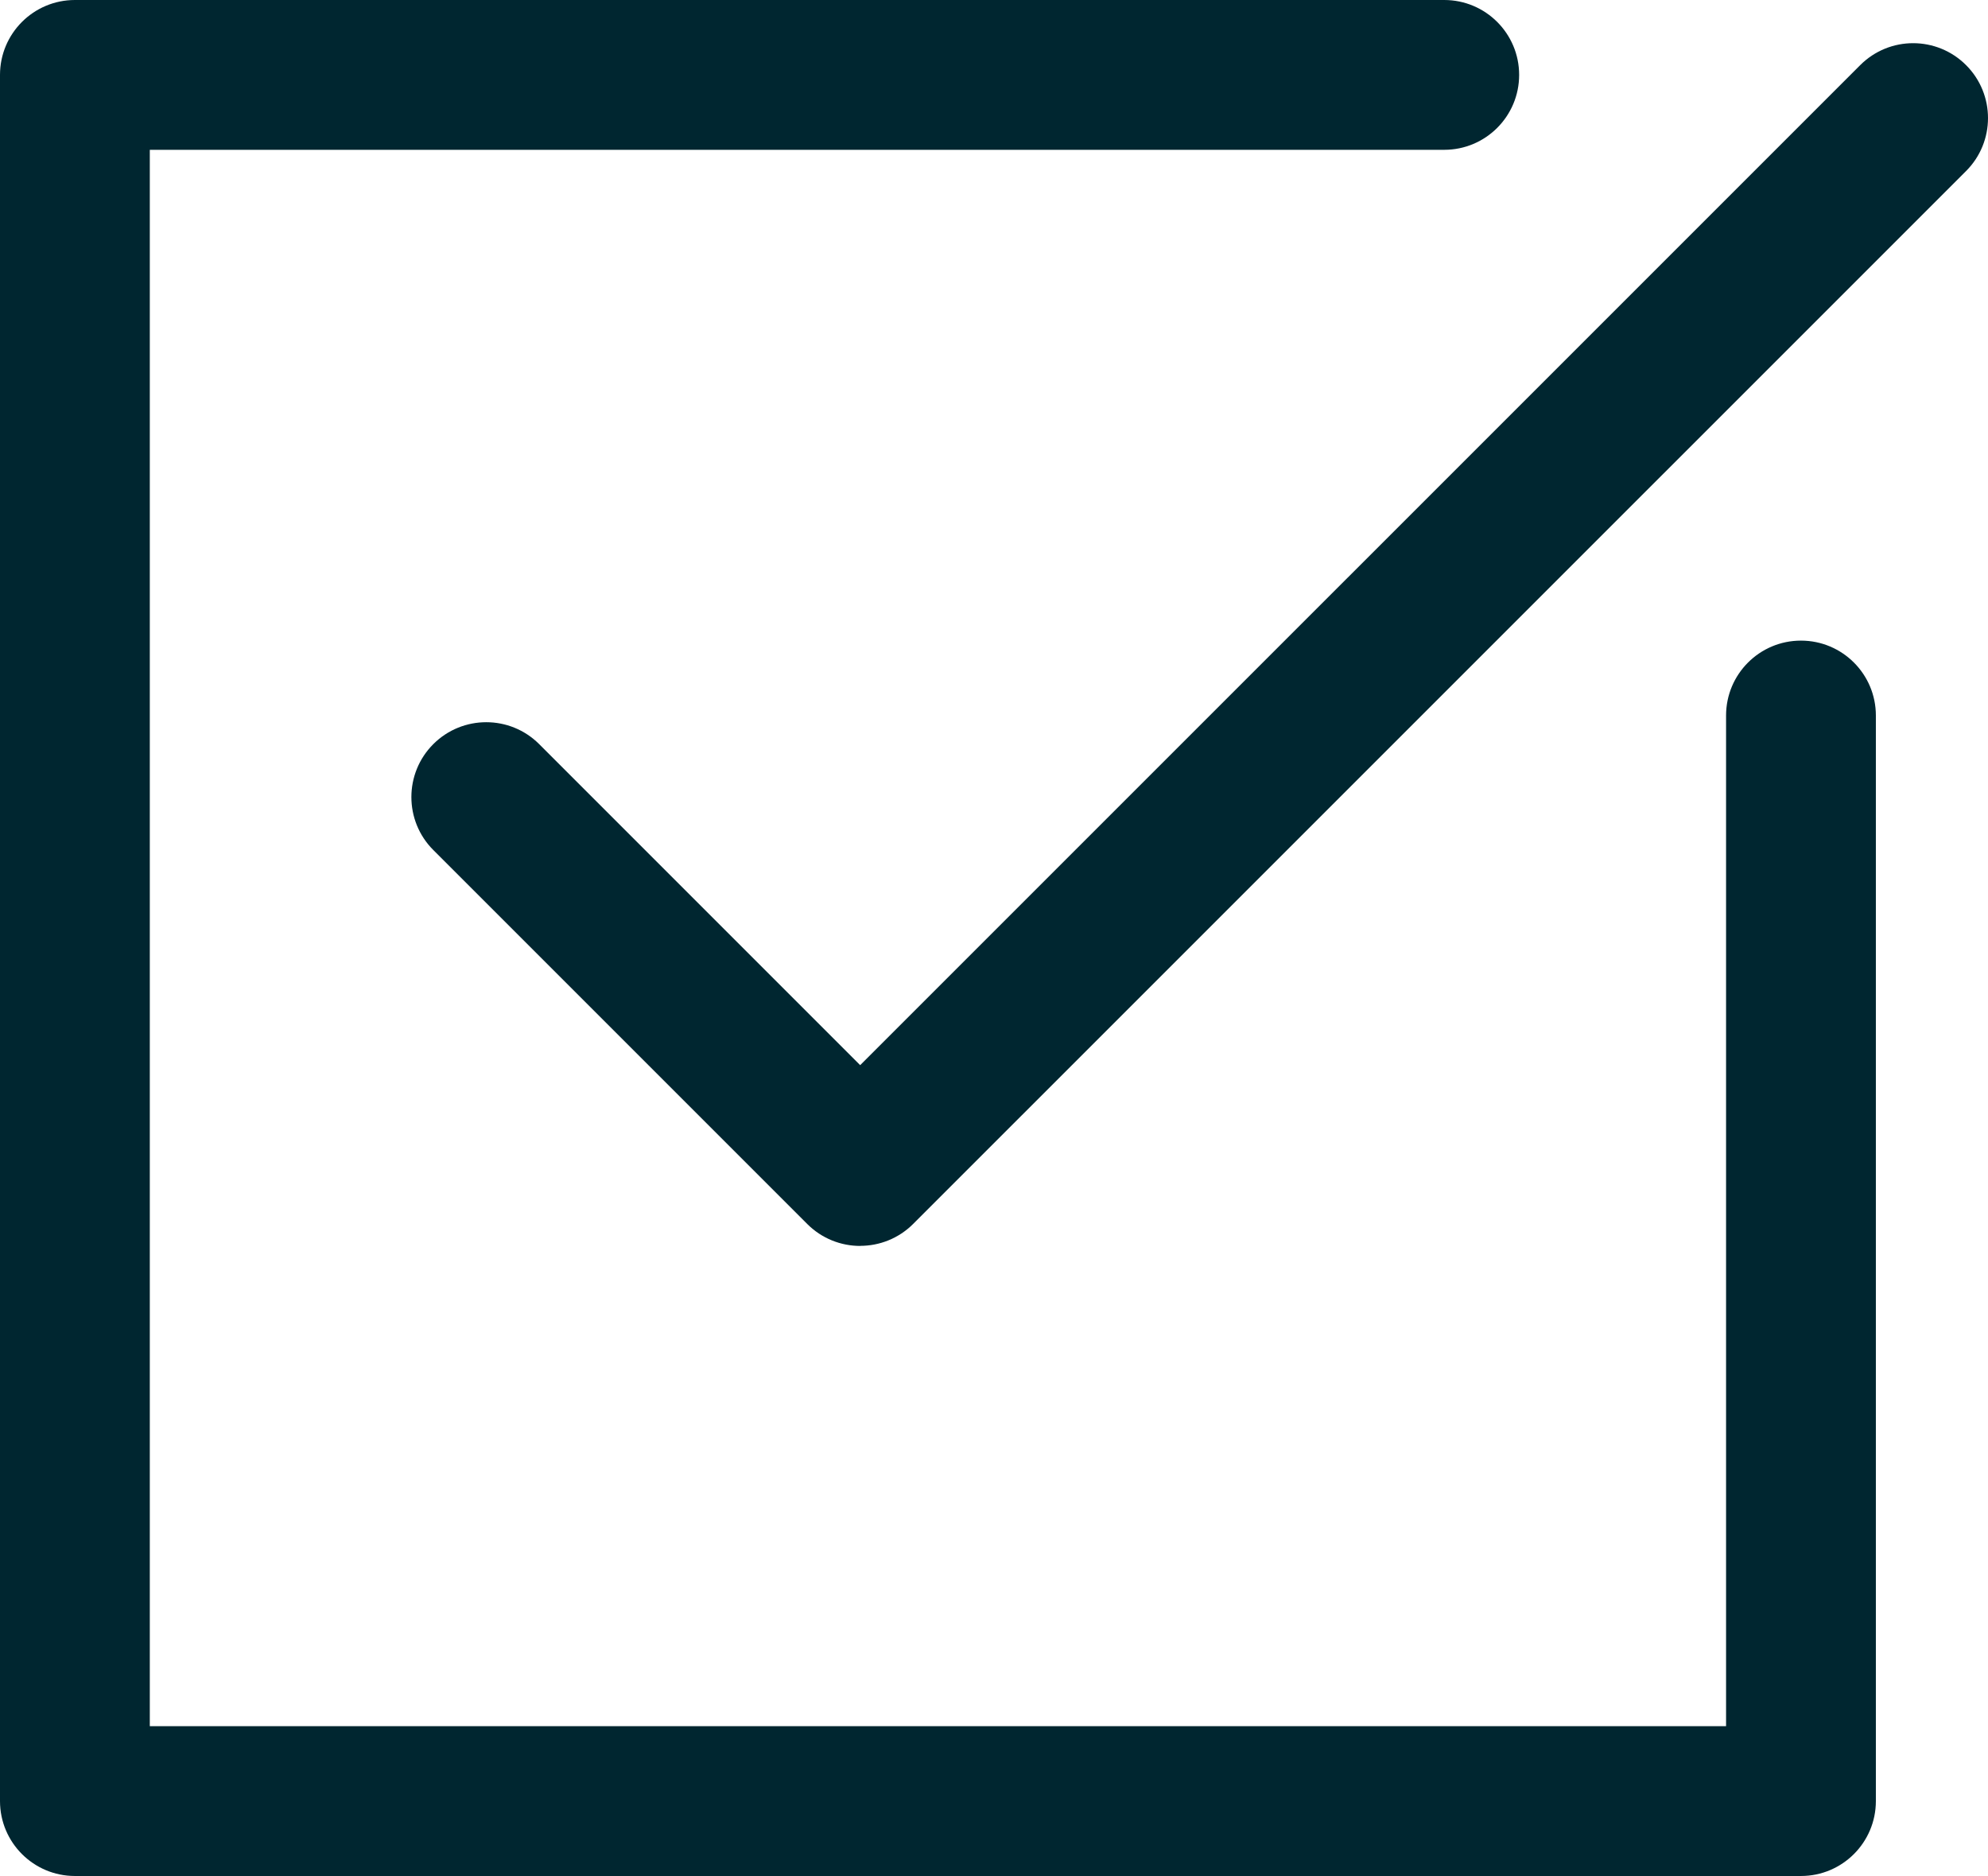
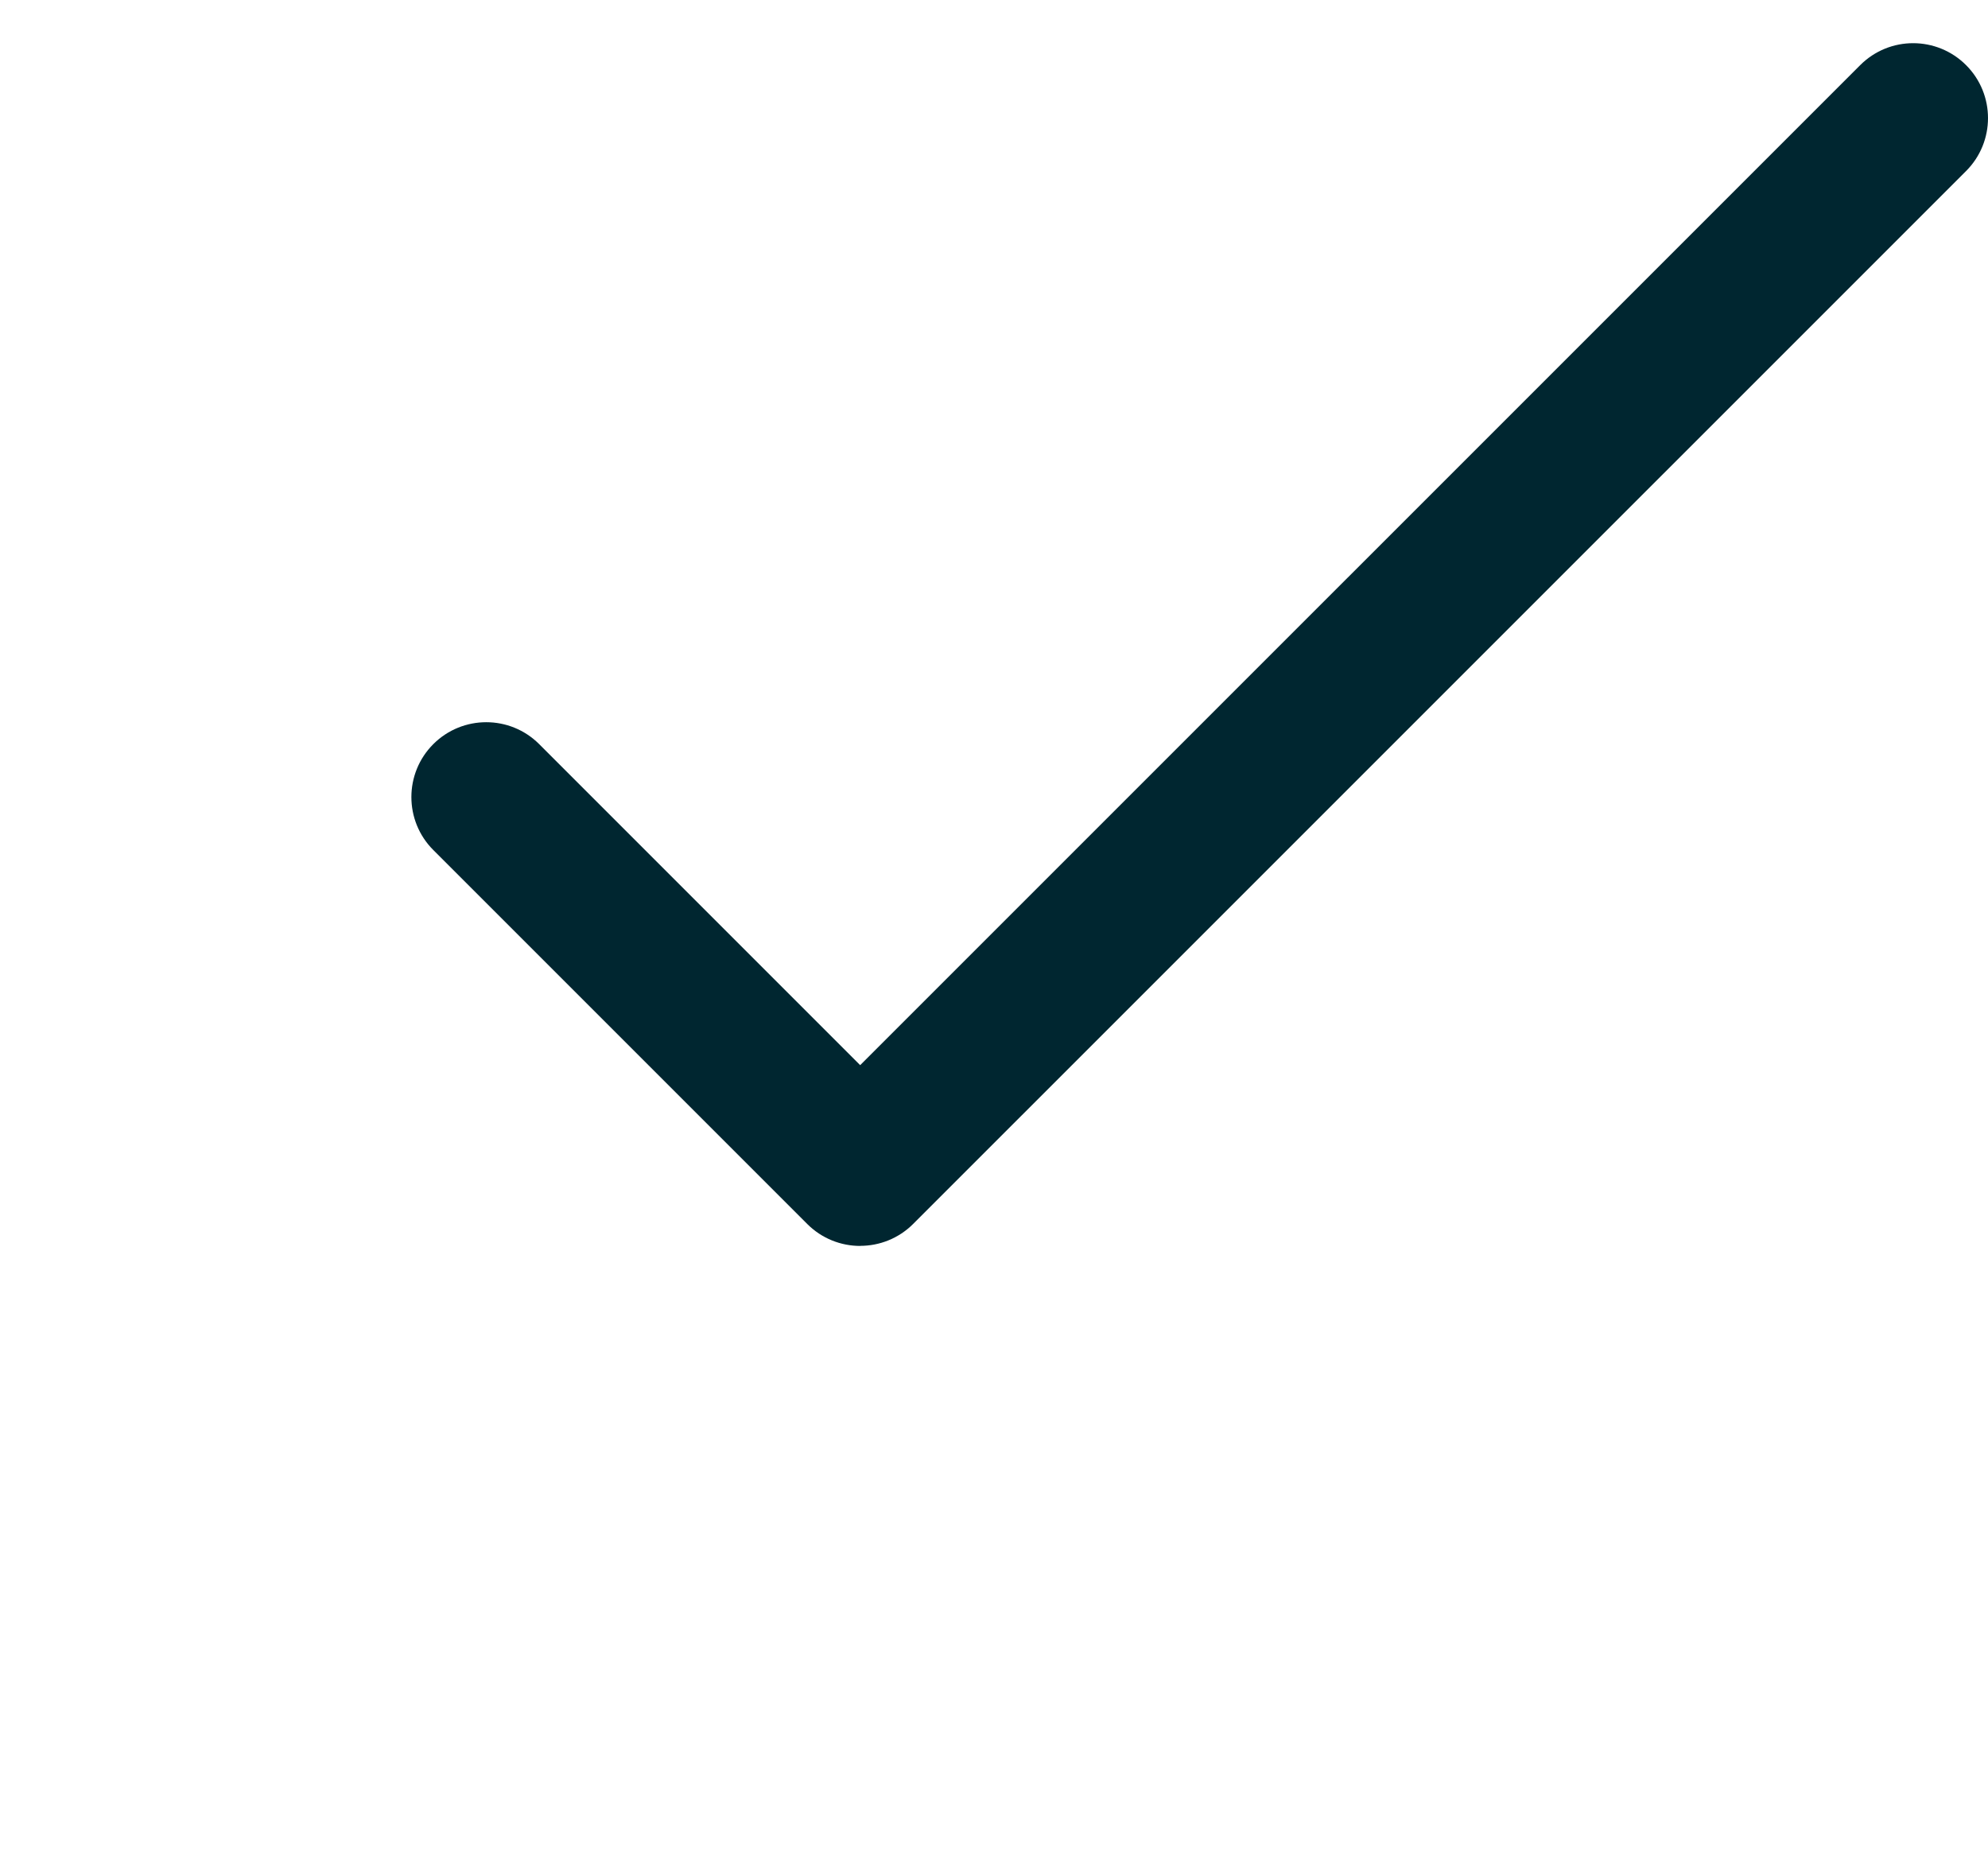
<svg xmlns="http://www.w3.org/2000/svg" id="Layer_1" data-name="Layer 1" viewBox="0 0 225.87 213.13">
  <defs>
    <style>      .cls-1 {        fill: #002630;      }    </style>
  </defs>
-   <path class="cls-1" d="M204.62,213.13H8.51c-4.7,0-8.51-3.81-8.51-8.51V8.51C0,3.81,3.81,0,8.51,0h155.58c4.7,0,8.51,3.81,8.51,8.51s-3.81,8.51-8.51,8.51H17.02v179.09h179.09v-114.82c0-4.7,3.81-8.51,8.51-8.51s8.51,3.81,8.51,8.51v123.33c0,4.7-3.81,8.51-8.51,8.51Z" />
  <path class="cls-1" d="M97.74,141.55c-2.18,0-4.36-.83-6.02-2.49l-42.49-42.49c-3.32-3.32-3.32-8.71,0-12.03,3.32-3.32,8.71-3.32,12.03,0l36.47,36.47L211.35,7.4c3.33-3.33,8.71-3.32,12.03,0,3.32,3.32,3.32,8.71,0,12.03l-119.63,119.62c-1.66,1.66-3.84,2.49-6.02,2.49Z" />
</svg>